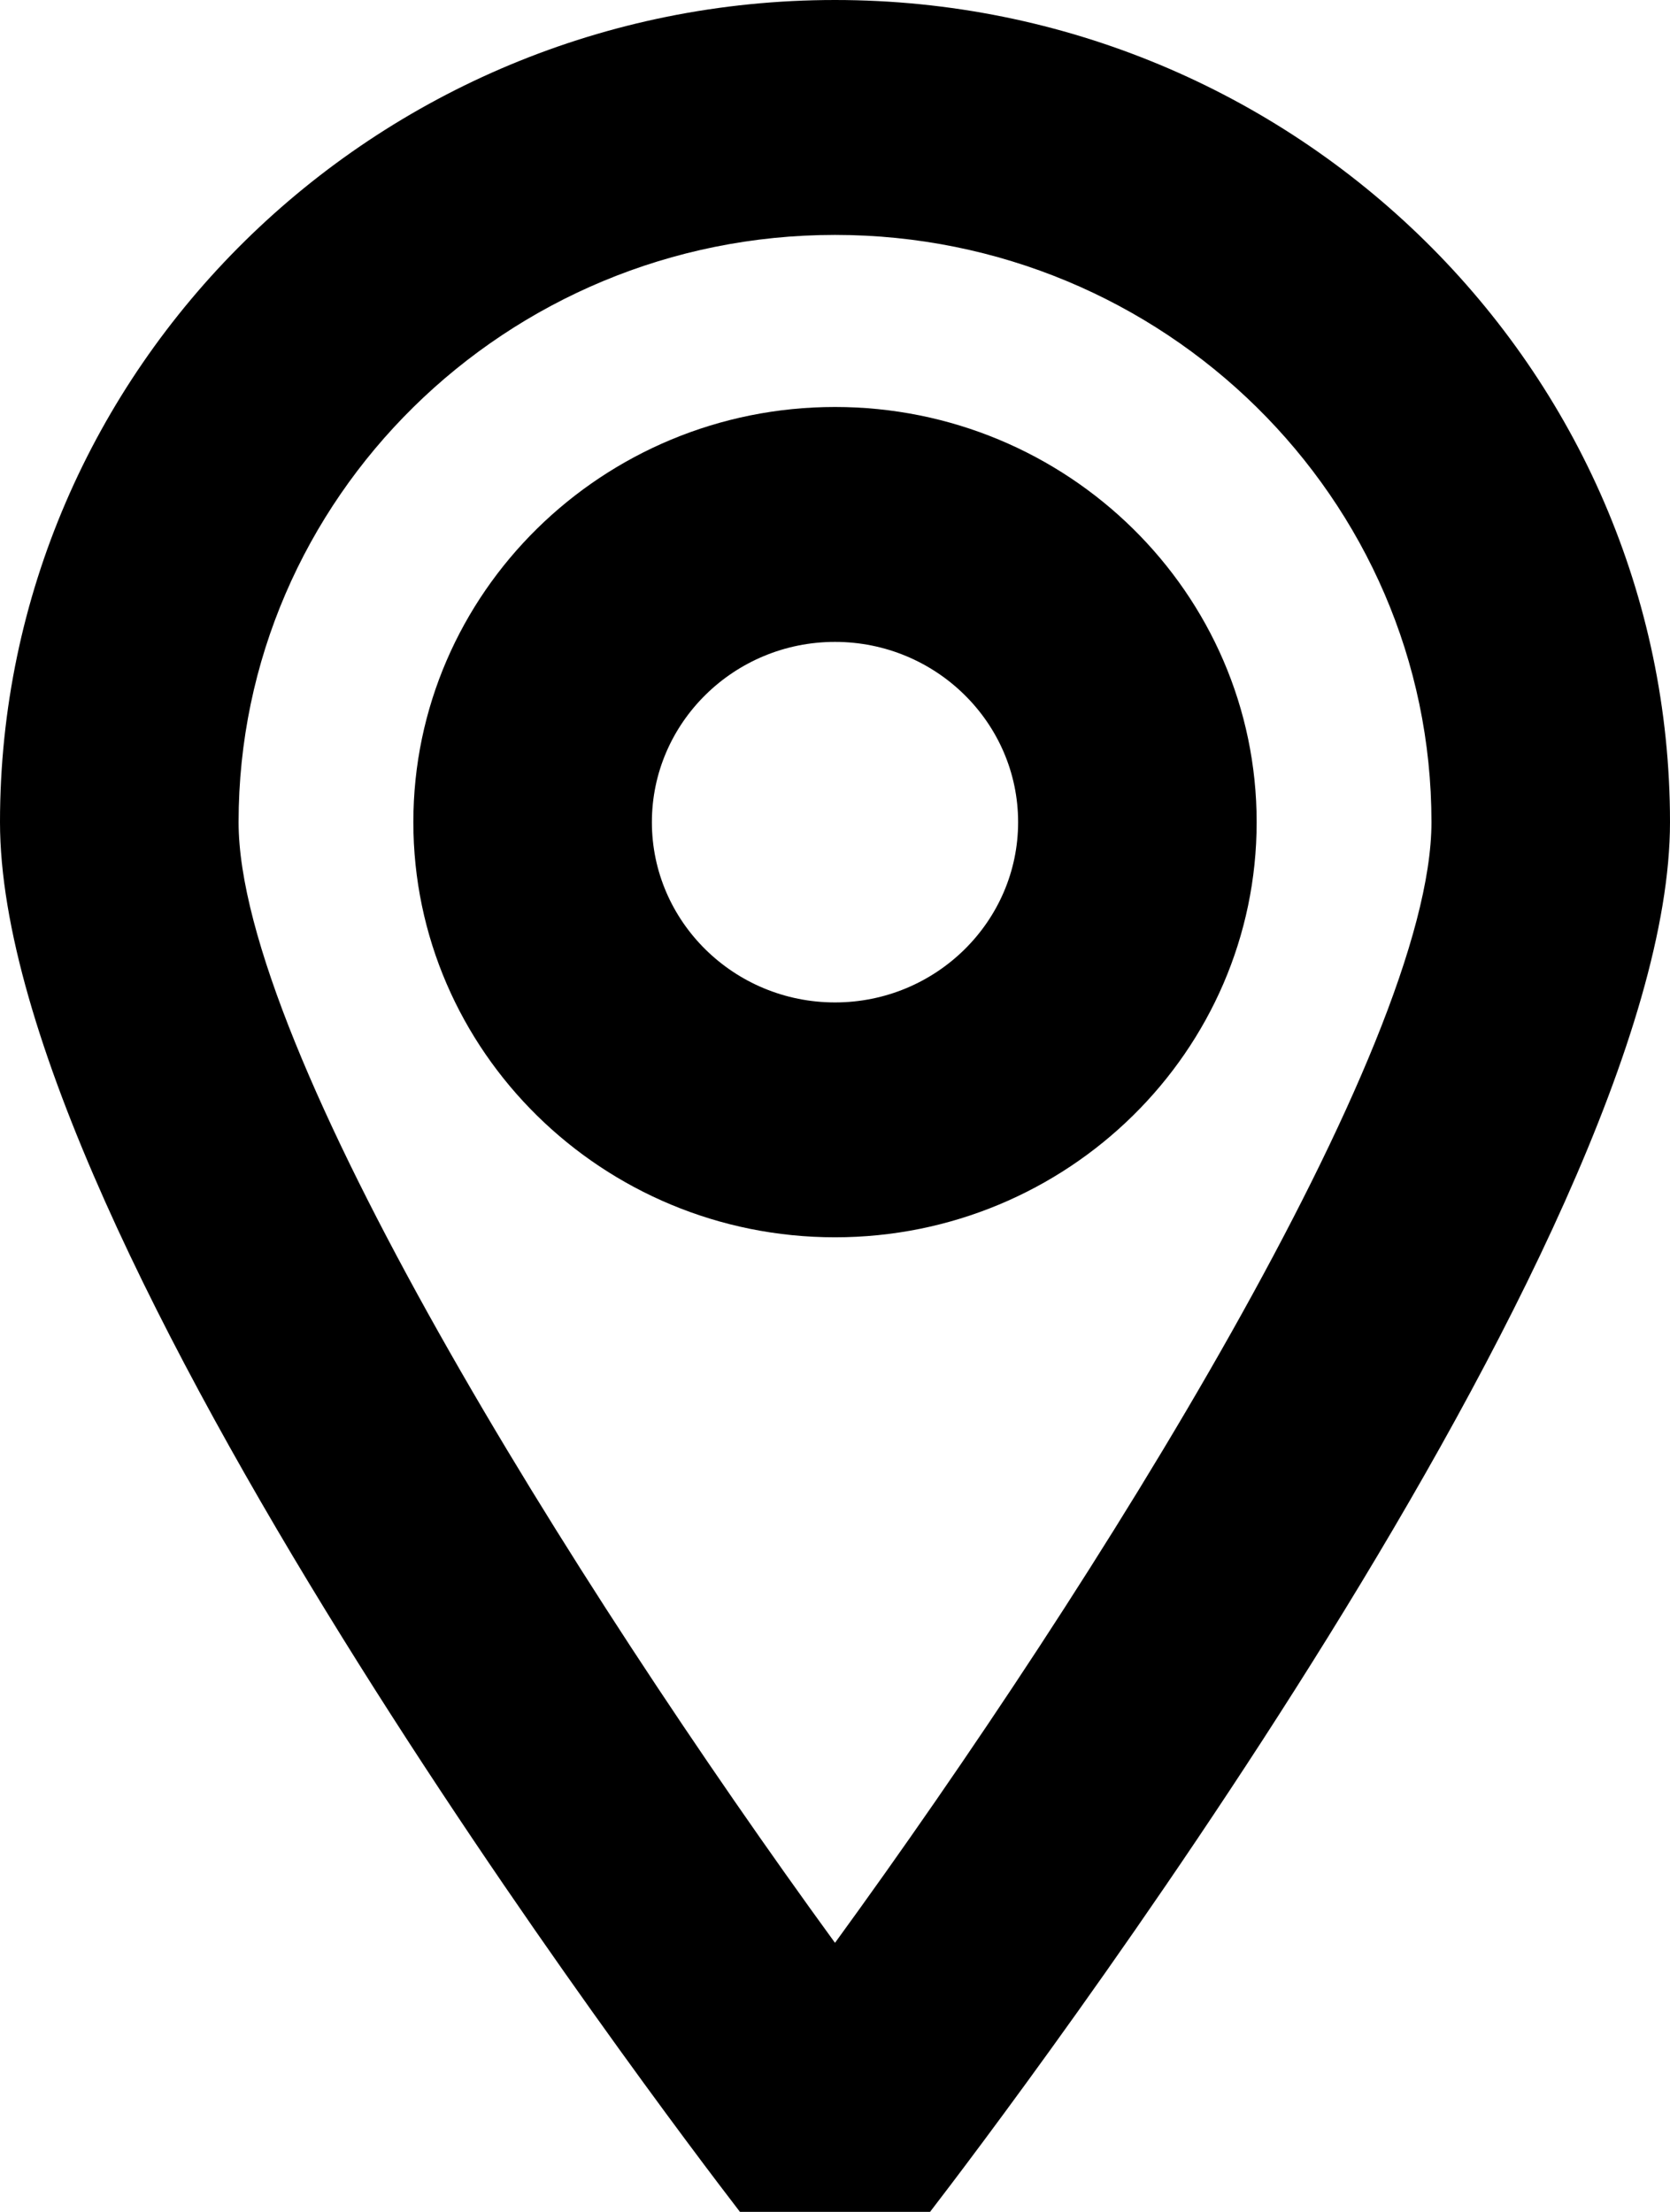
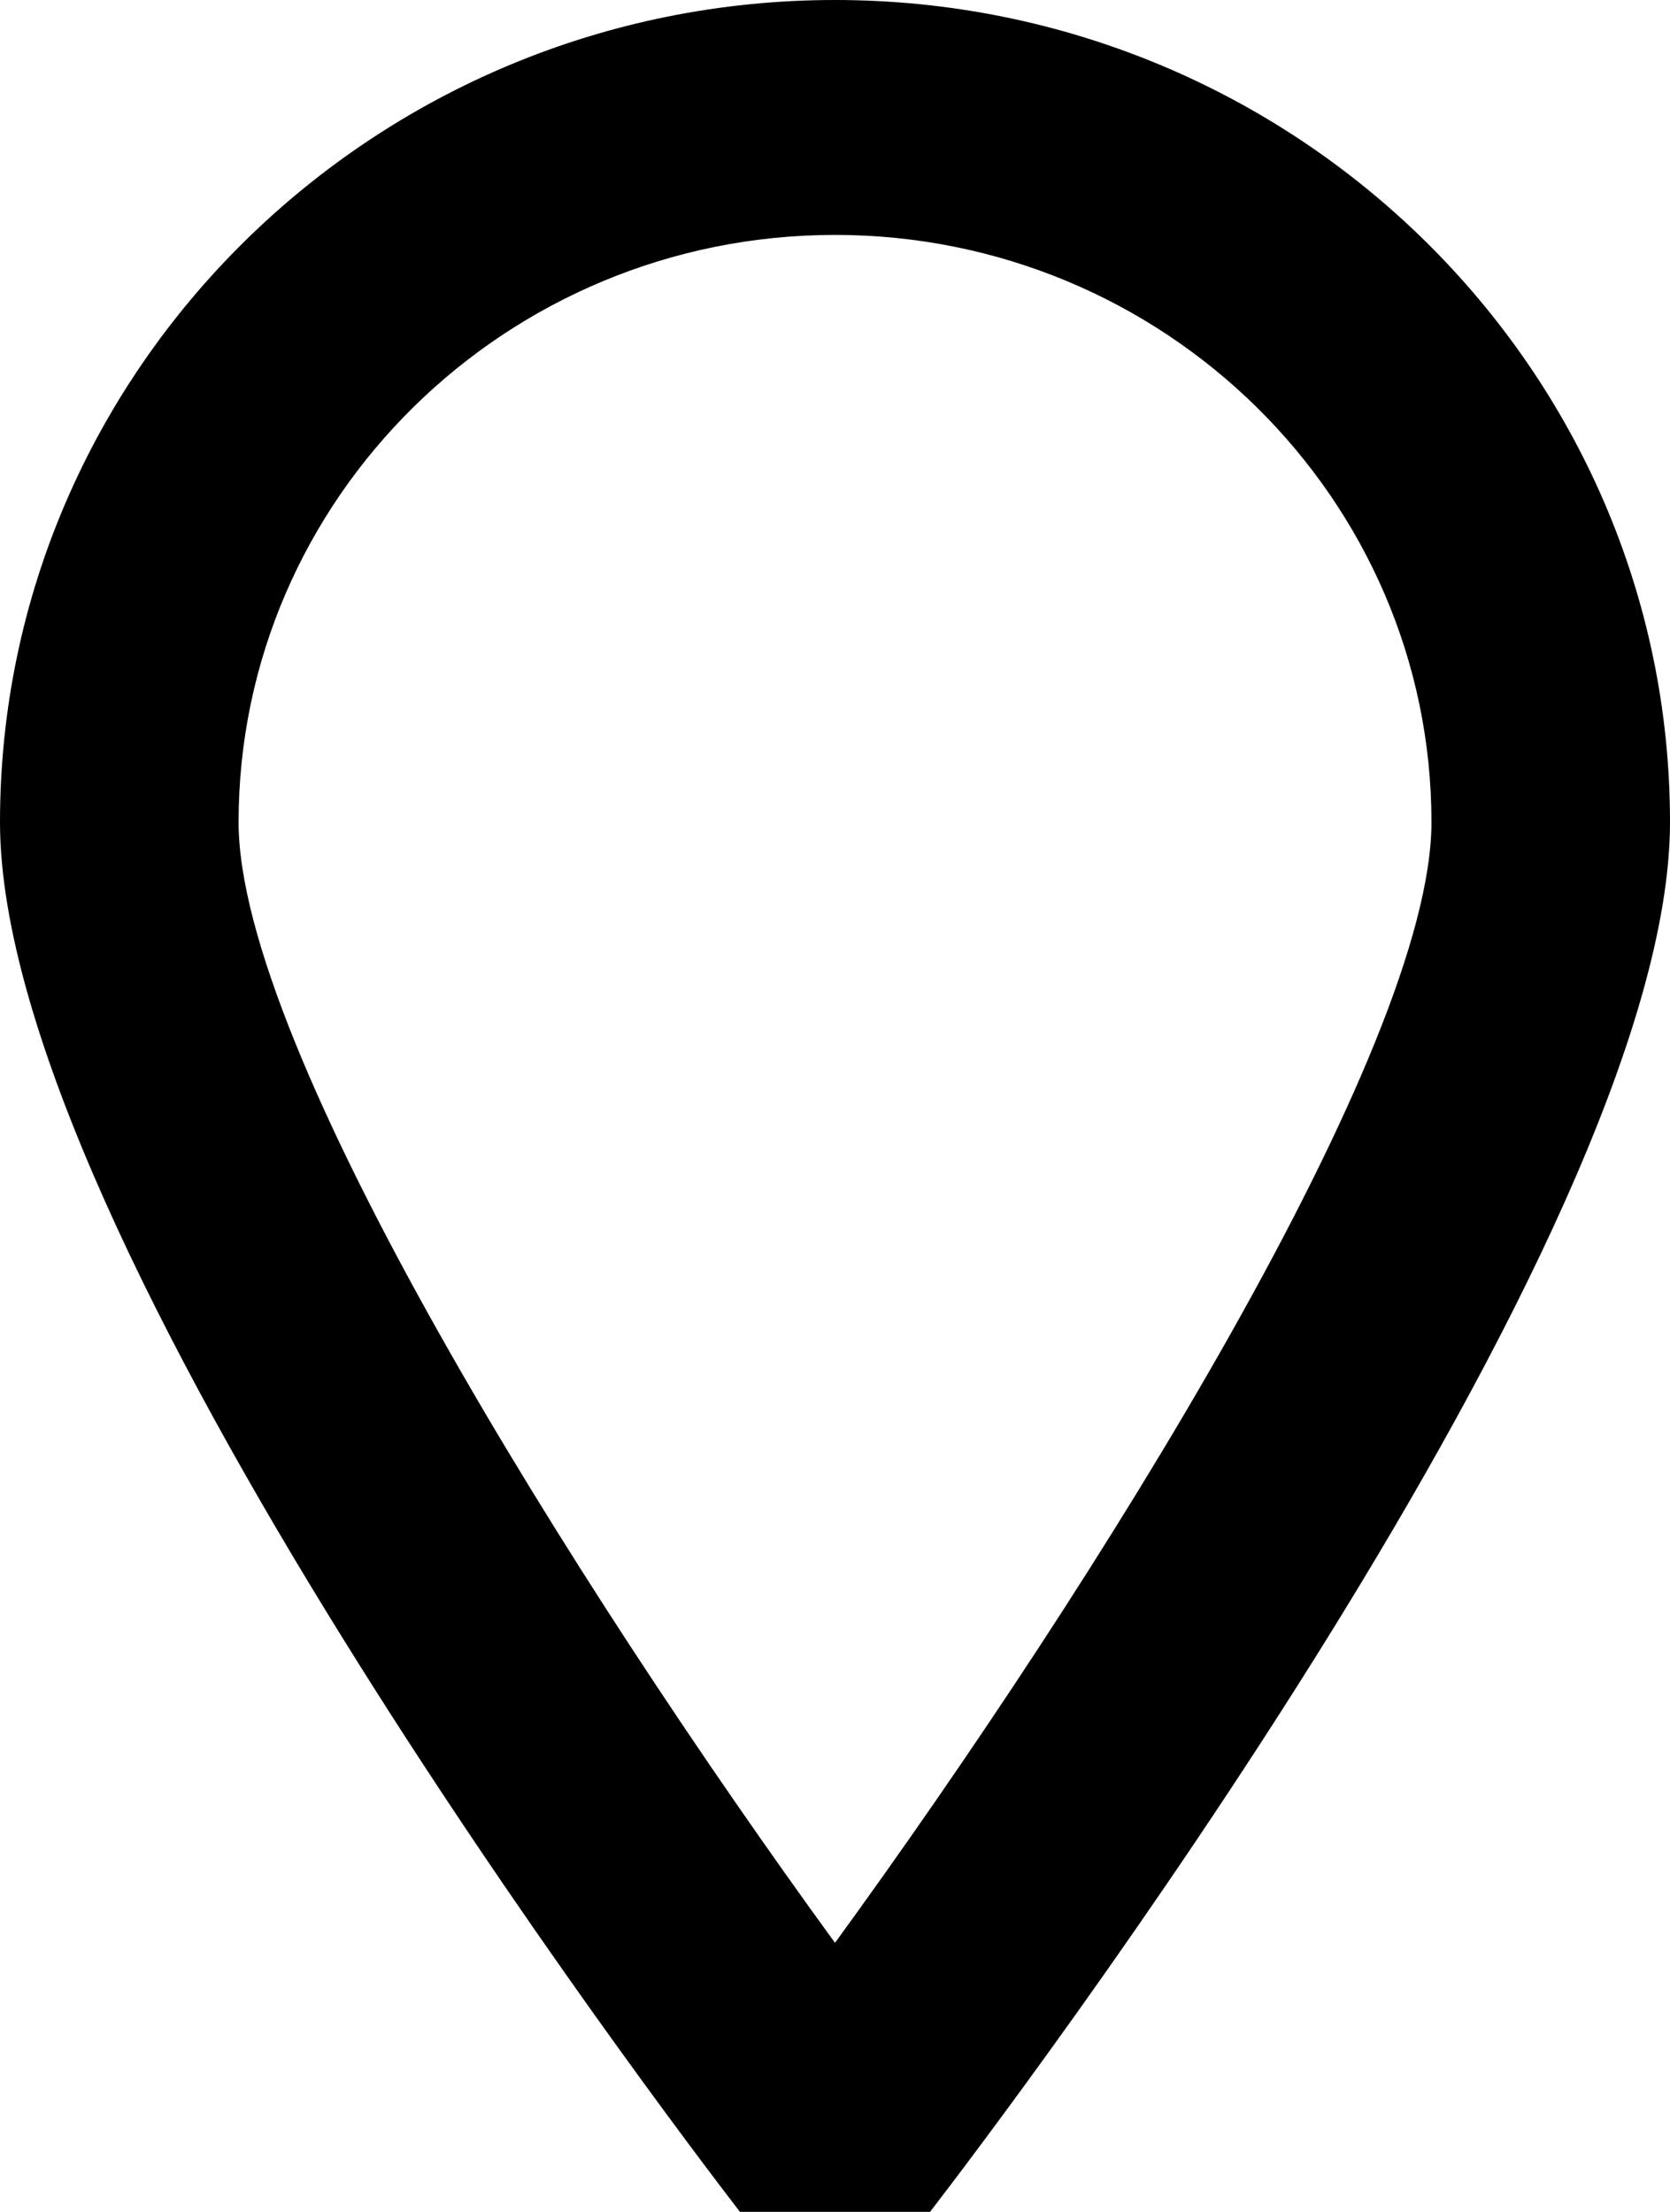
<svg xmlns="http://www.w3.org/2000/svg" version="1.1" id="레이어_1" x="0px" y="0px" width="37px" height="49px" viewBox="0 0 37 49" enable-background="new 0 0 37 49" xml:space="preserve">
  <g>
-     <path fill="#000" d="M18.5,27.41c-5.151,0-9.342-4.125-9.342-9.197s4.191-9.197,9.342-9.197s9.342,4.126,9.342,9.197   S23.651,27.41,18.5,27.41z M18.5,14.22c-2.237,0-4.057,1.792-4.057,3.994c0,2.202,1.82,3.993,4.057,3.993   c2.236,0,4.057-1.792,4.057-3.993C22.557,16.011,20.736,14.22,18.5,14.22z" />
    <path fill="#000" d="M20.606,49h-4.212C14.716,46.82,0,27.443,0,18.213C0,8.17,8.299,0,18.5,0C28.701,0,37,8.17,37,18.213   C37,27.443,22.283,46.82,20.606,49z M18.5,5.204c-7.287,0-13.214,5.836-13.214,13.01c0,5.006,7.407,16.847,13.214,24.826   c5.807-7.979,13.215-19.82,13.215-24.826C31.715,11.04,25.787,5.204,18.5,5.204z" />
  </g>
</svg>